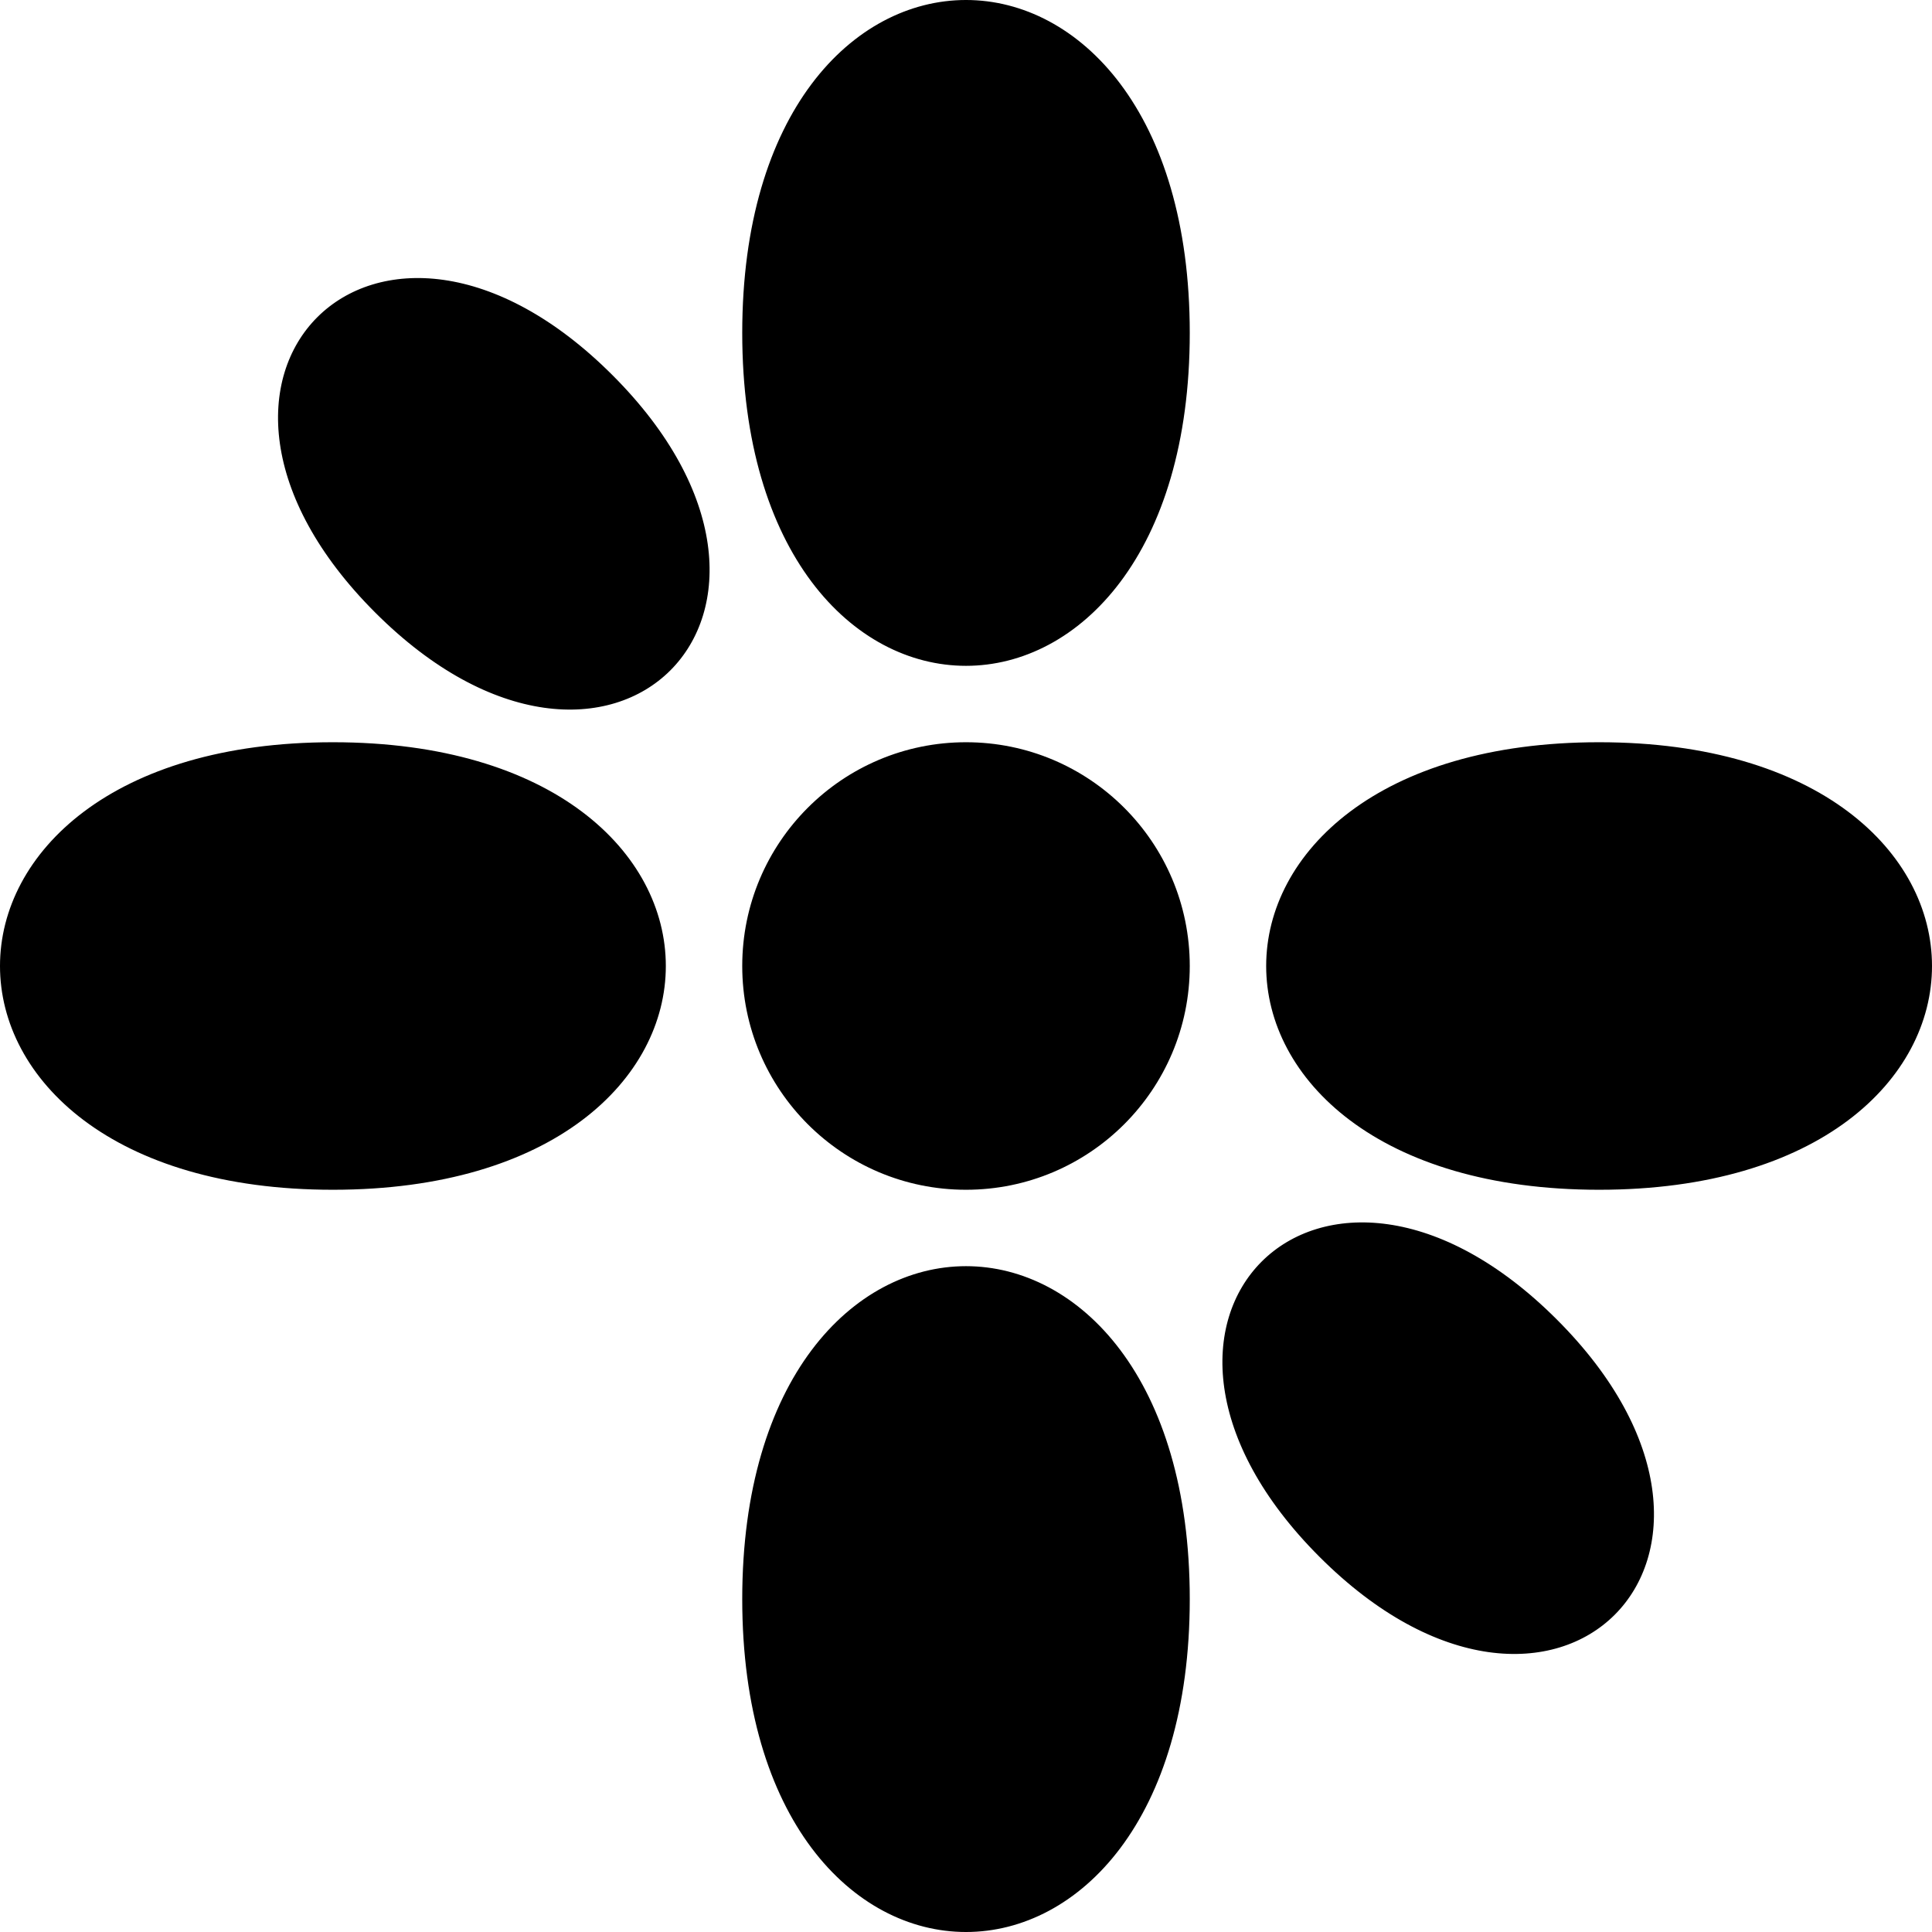
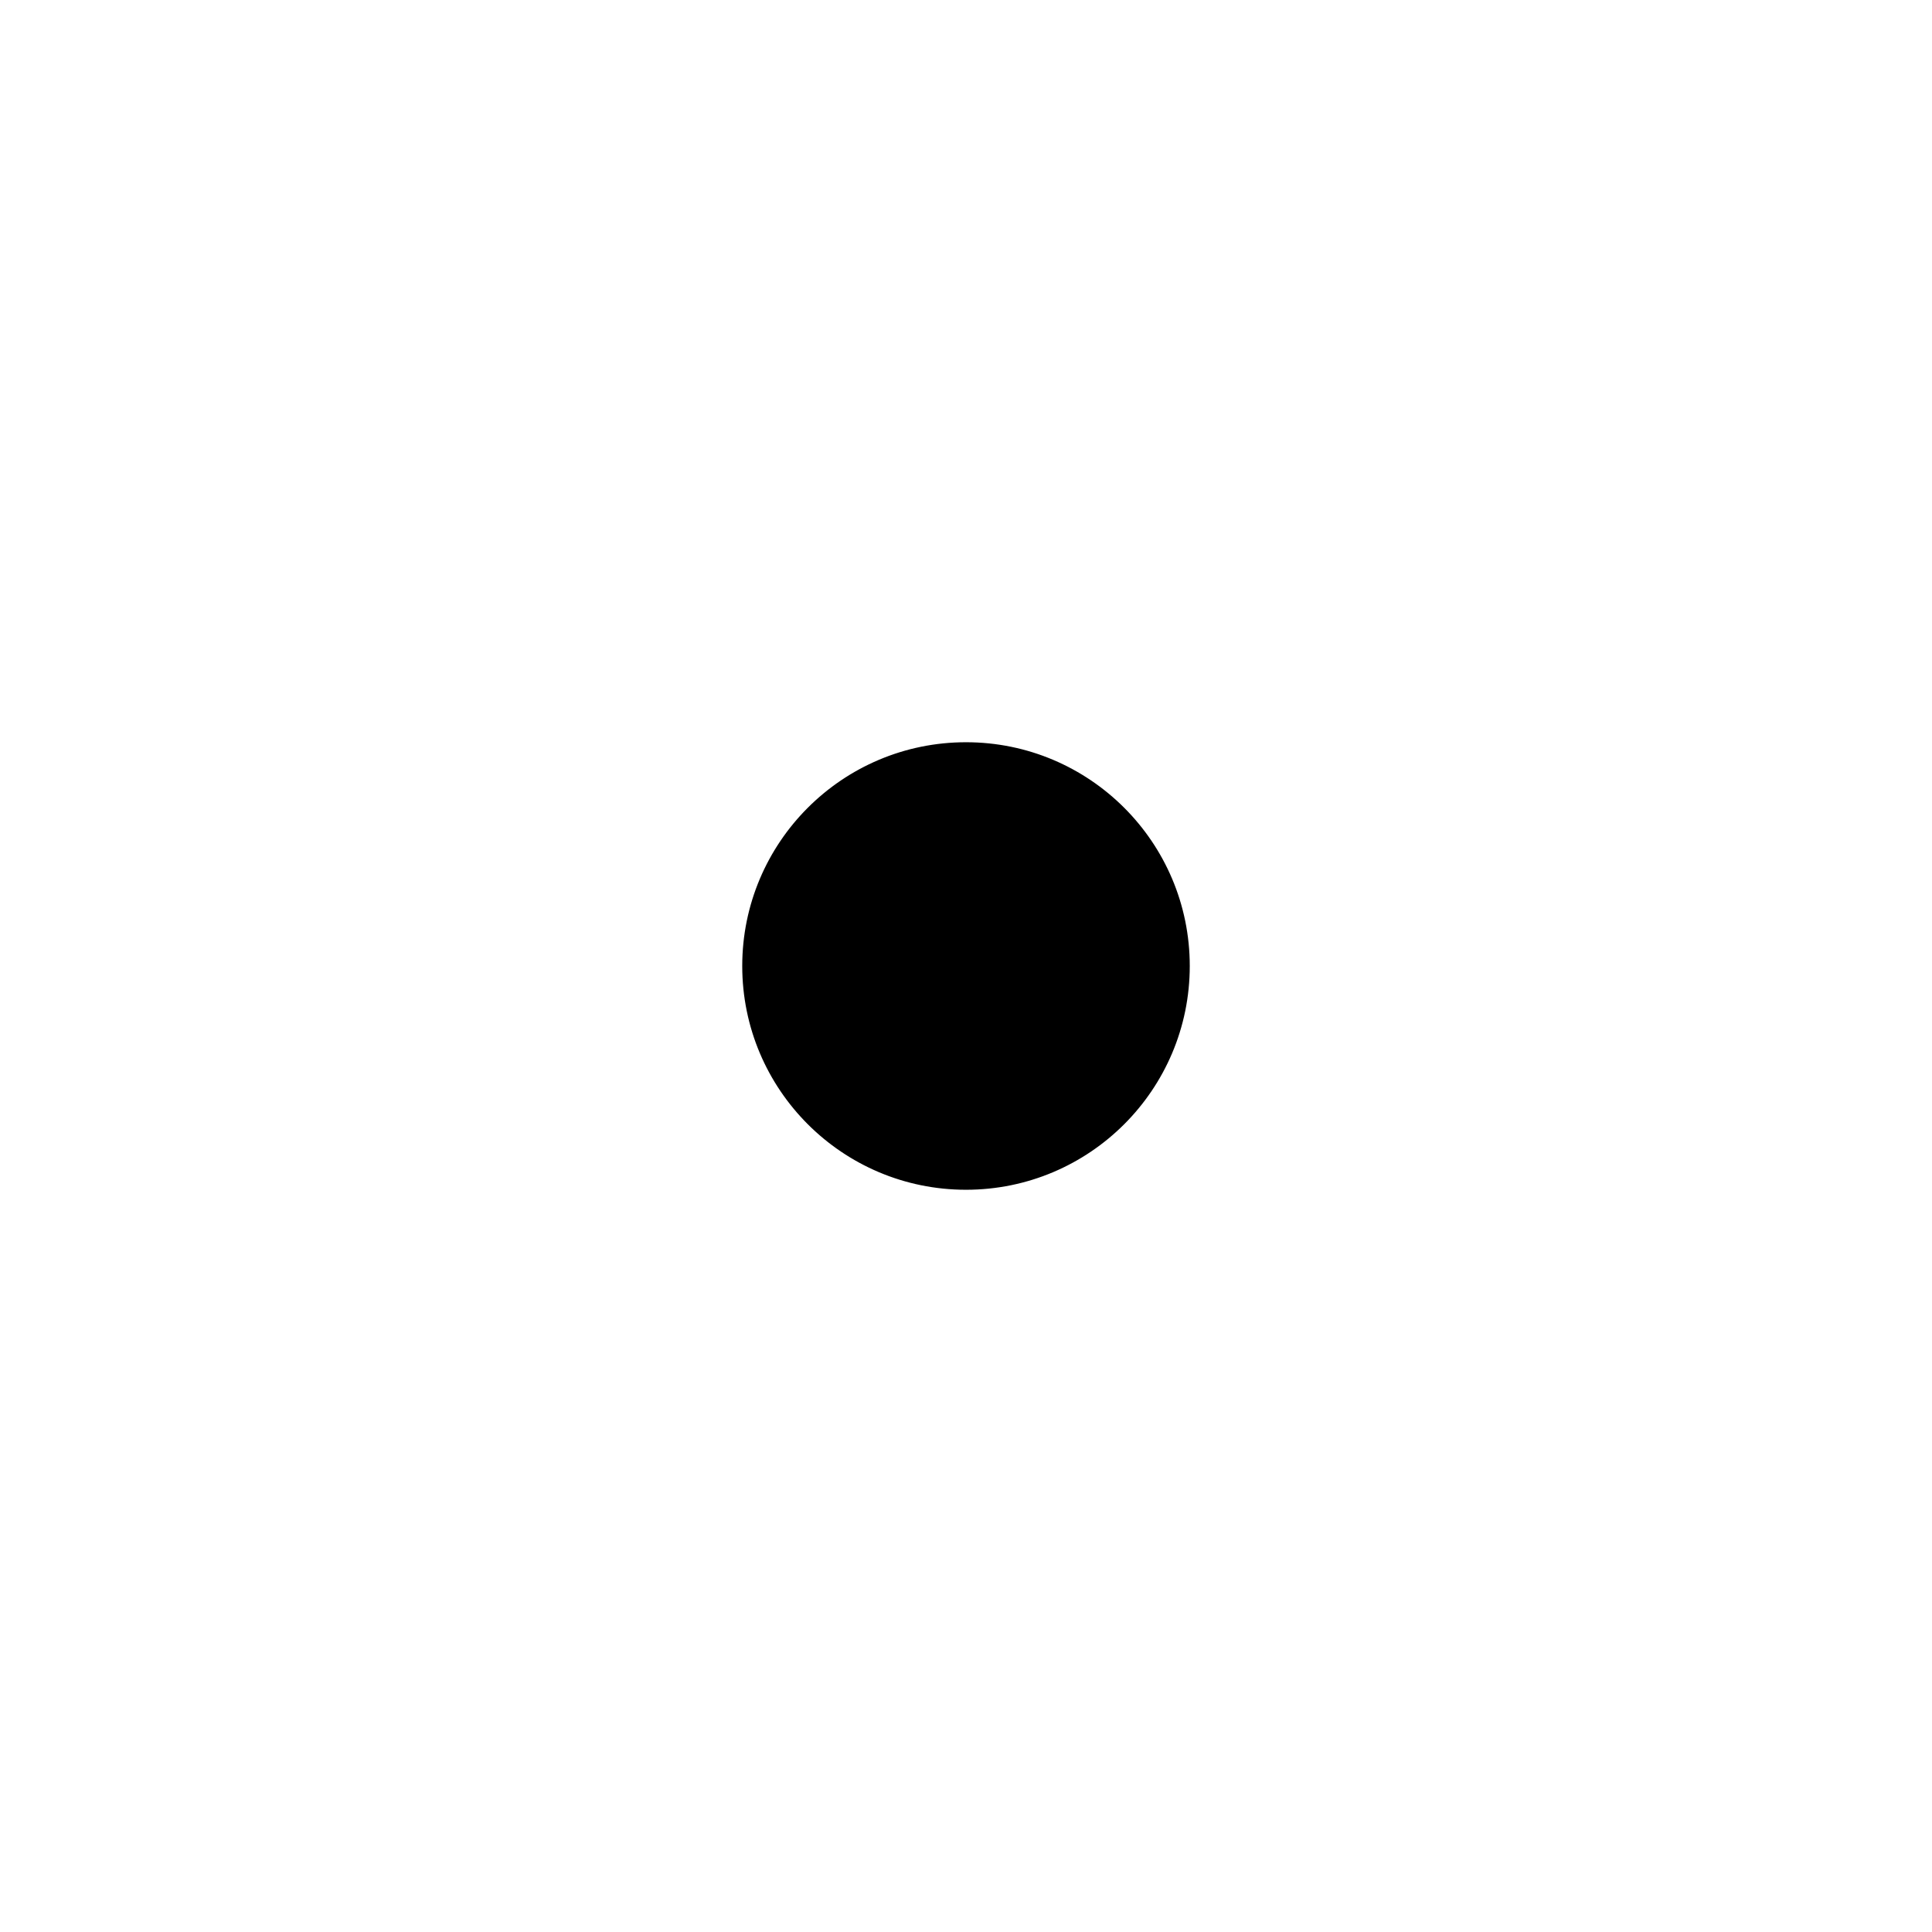
<svg xmlns="http://www.w3.org/2000/svg" fill="currentColor" stroke="currentColor" stroke-linecap="round" stroke-linejoin="round" stroke-width="2" viewBox="79 79 354 354">
  <defs>
-     <path id="a" d="M312 256c0 20 20 40 60 40s60-20 60-40-20-40-60-40-60 20-60 40Z" />
-   </defs>
+     </defs>
  <use href="#a" />
  <use href="#a" transform="rotate(90 256 256)" />
  <use href="#a" transform="rotate(180 256 256)" />
  <use href="#a" transform="rotate(270 256 256)" />
  <use href="#a" transform="rotate(45 129.067 343.933) scale(.75)" />
  <use href="#a" transform="rotate(-135 219.577 203.423) scale(.75)" />
  <circle cx="256" cy="256" r="40" />
</svg>